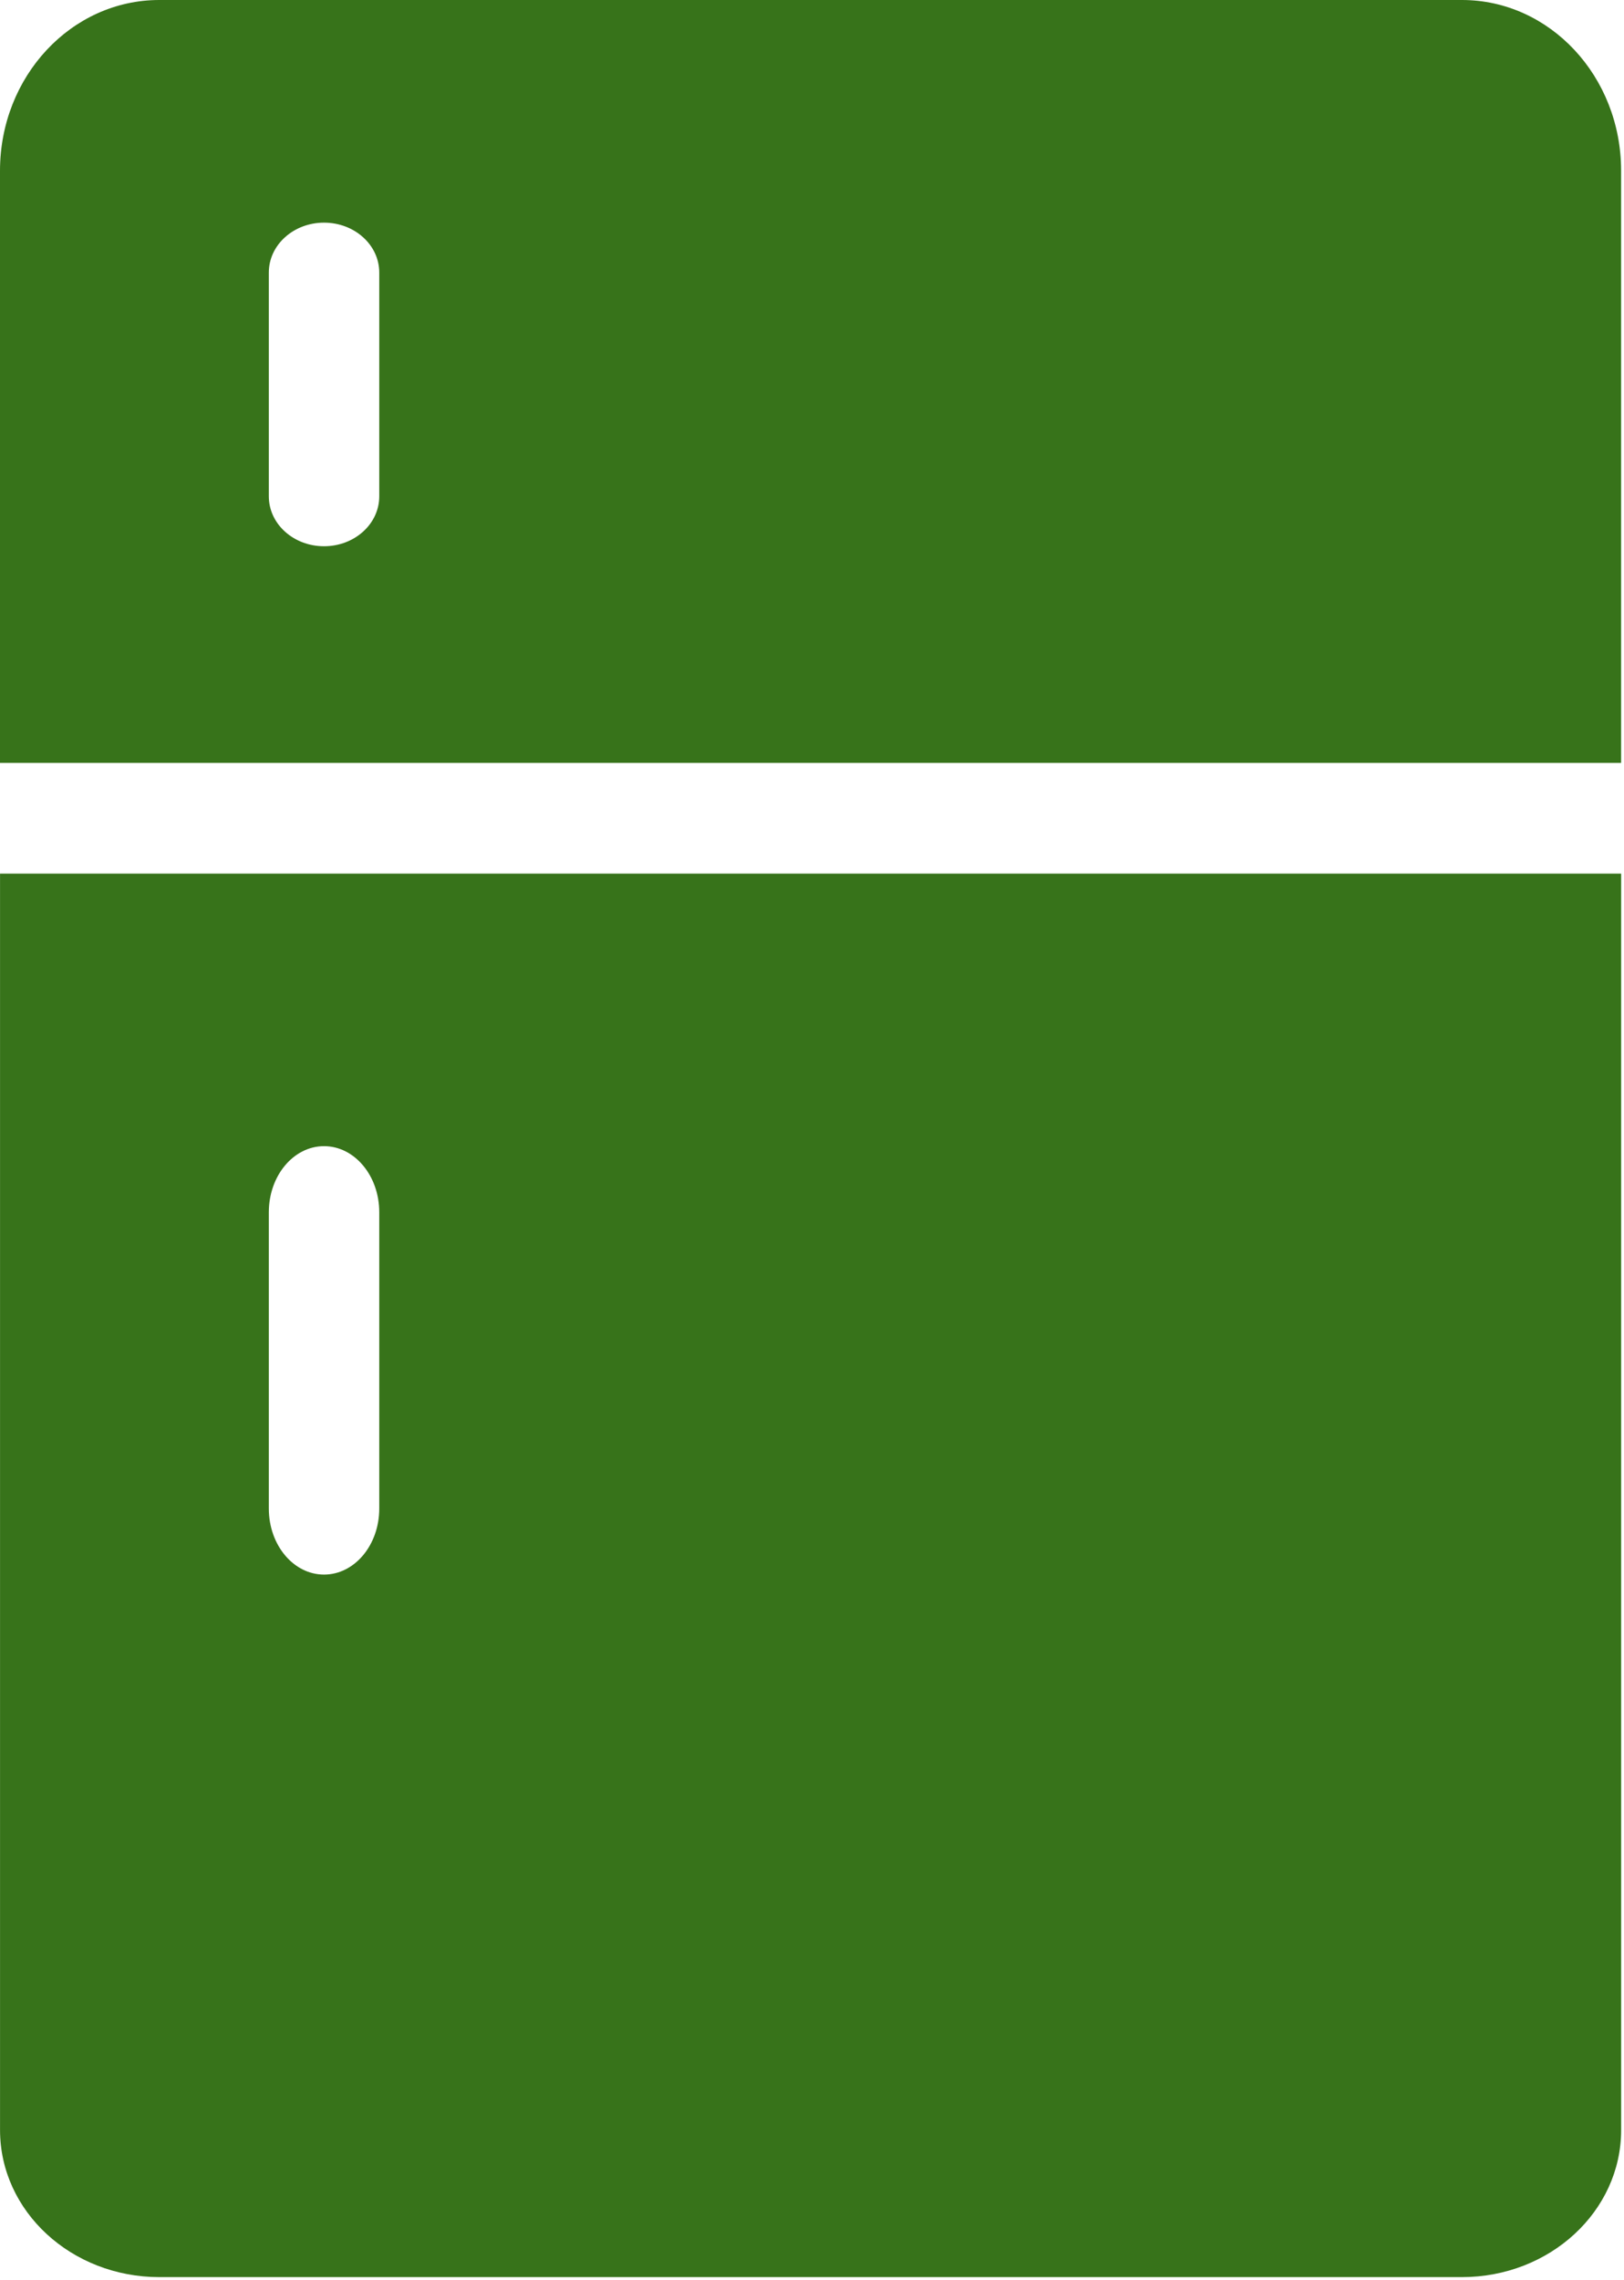
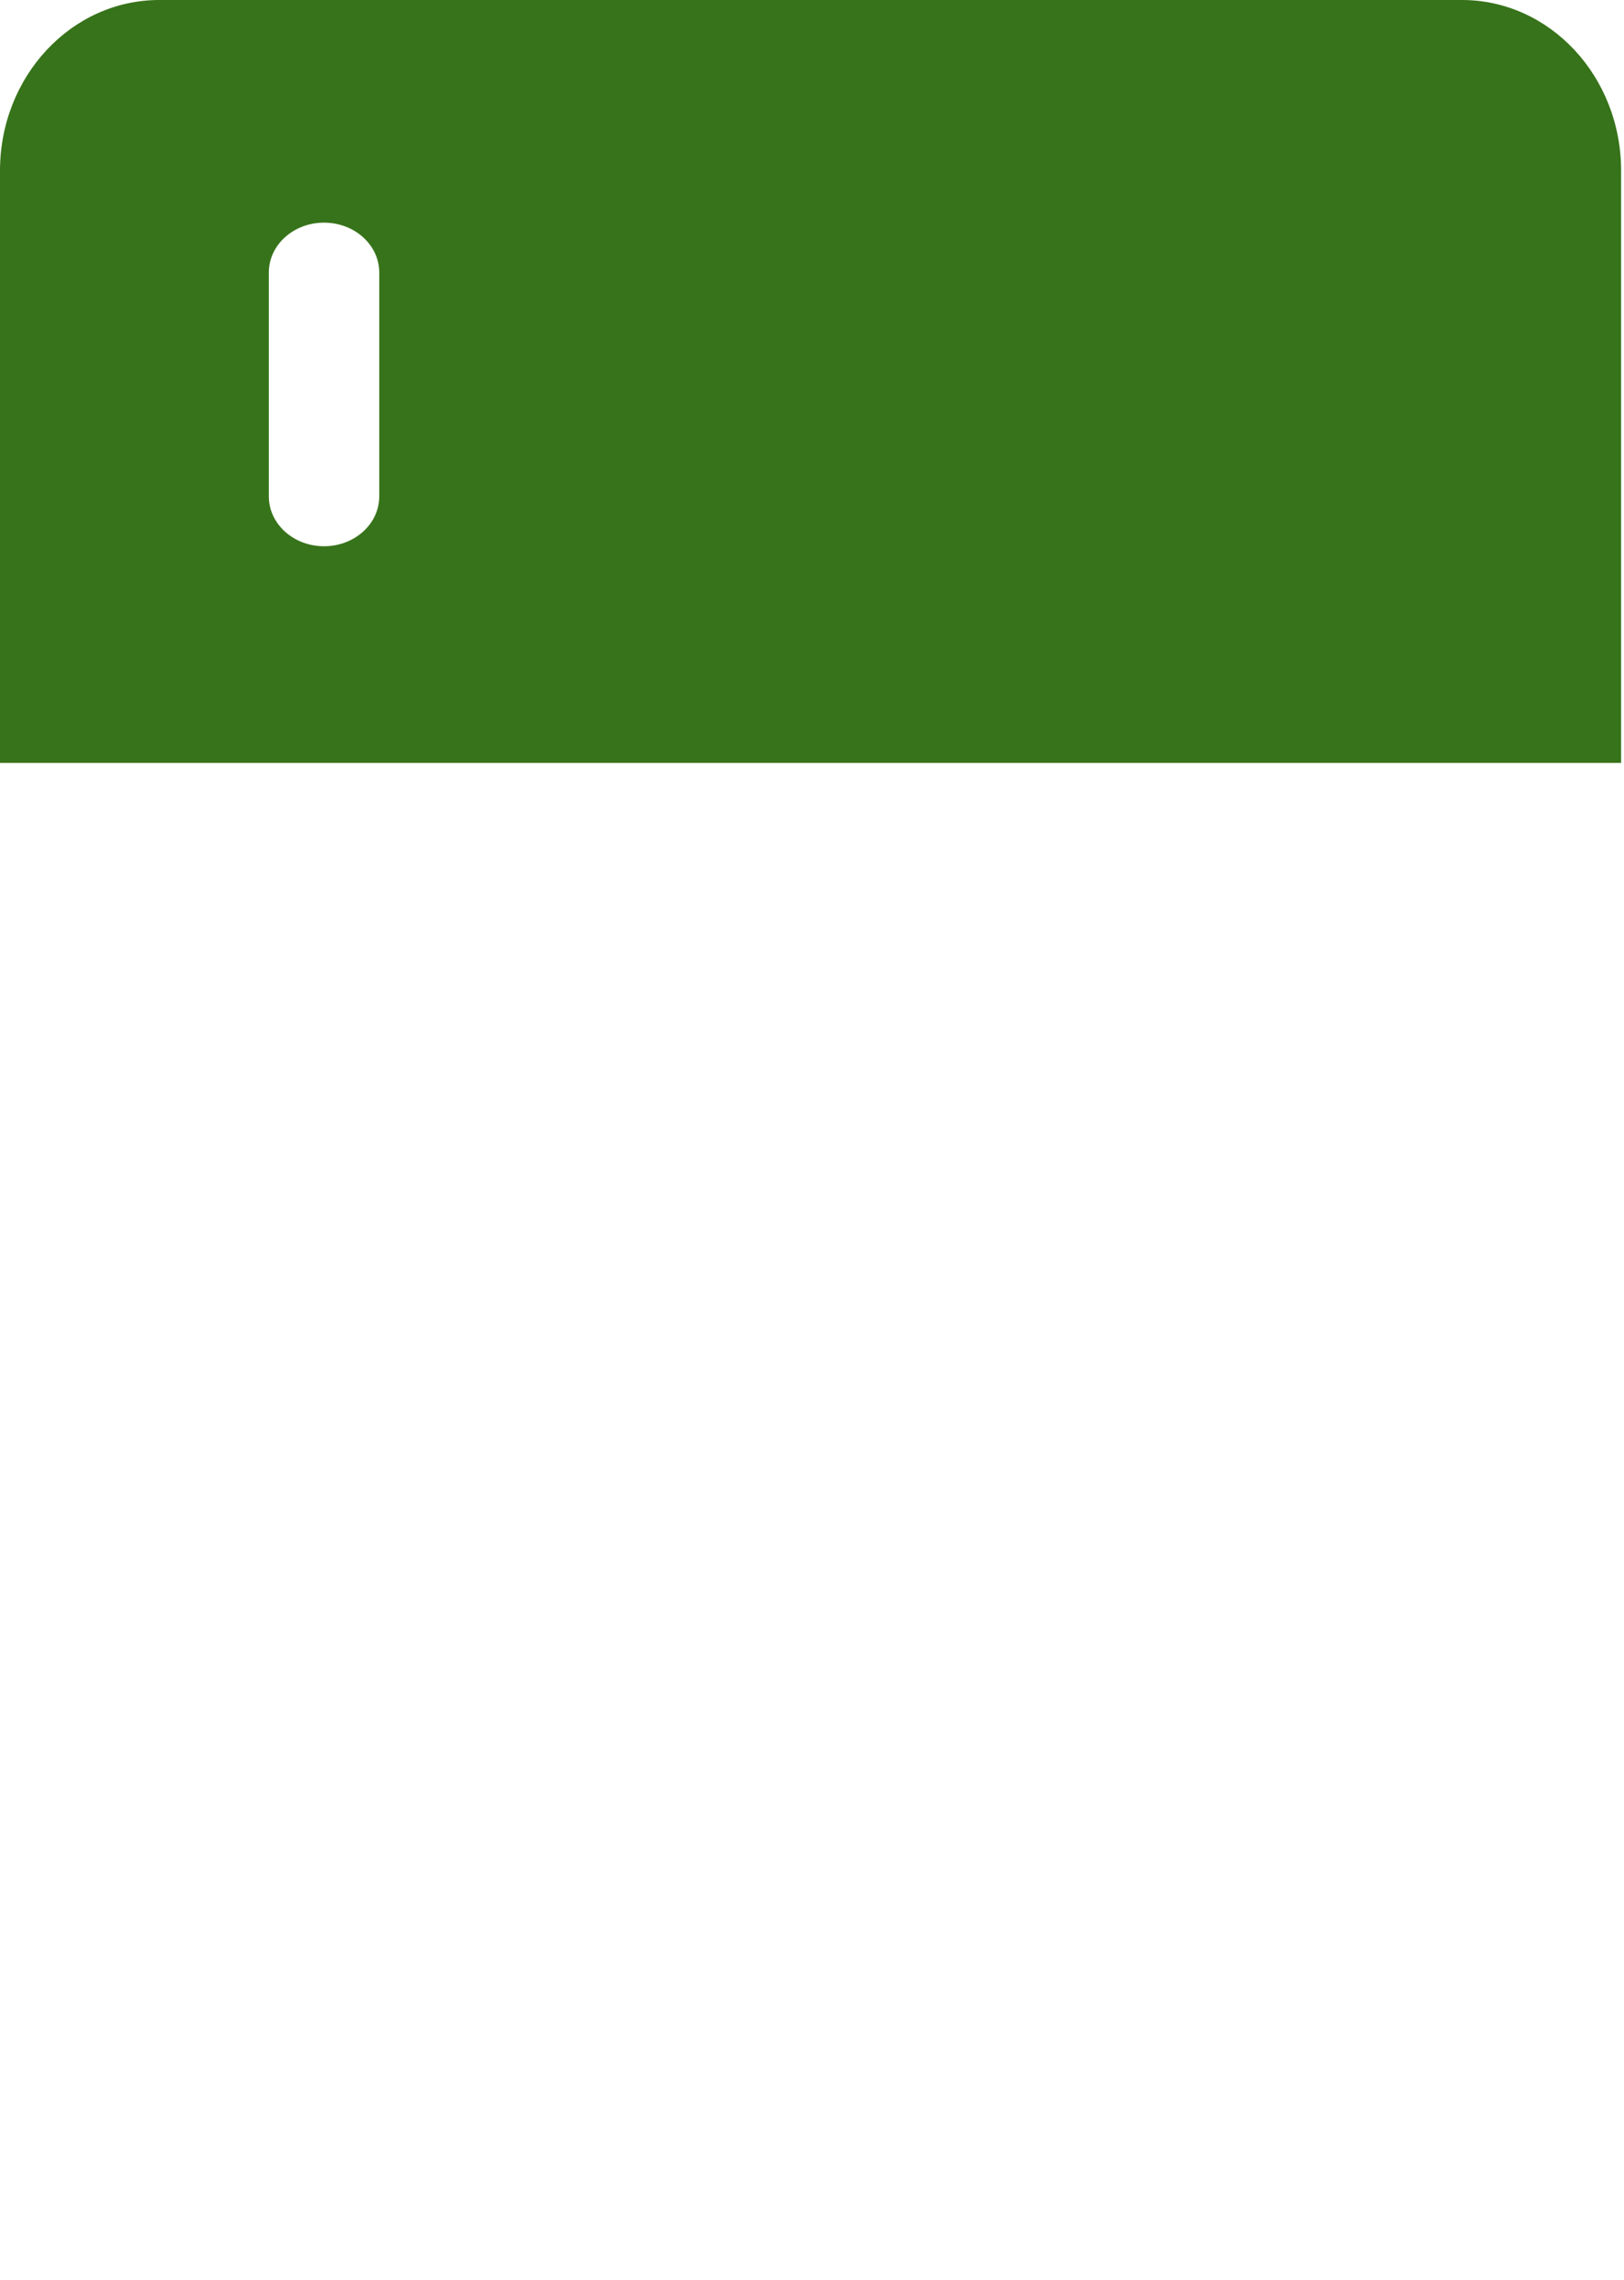
<svg xmlns="http://www.w3.org/2000/svg" width="441" height="619" viewBox="0 0 441 619" fill="none">
  <path d="M102.988 134.754C102.988 142.239 96.28 148.297 87.989 148.297C79.707 148.297 73 142.239 73 134.754V73.99C73 66.505 79.708 60.446 87.989 60.446C96.281 60.446 102.988 66.505 102.988 73.99V134.754ZM396.99 0H43.243C19.37 0 0 20.754 0 46.357V207.122H440.214V46.357C440.224 20.754 420.864 0 396.99 0Z" fill="#37731A" />
-   <path d="M73 329.096C73 319.198 79.708 311.167 87.989 311.167C96.281 311.167 102.988 319.197 102.988 329.096V409.557C102.988 419.464 96.28 427.476 87.989 427.476C79.707 427.476 73 419.464 73 409.557V329.096ZM0.01 578.286C0.01 600.34 19.38 618.202 43.253 618.202H397.009C420.863 618.202 440.224 600.34 440.224 578.286V237.178H0.01V578.286Z" fill="#37731A" />
</svg>